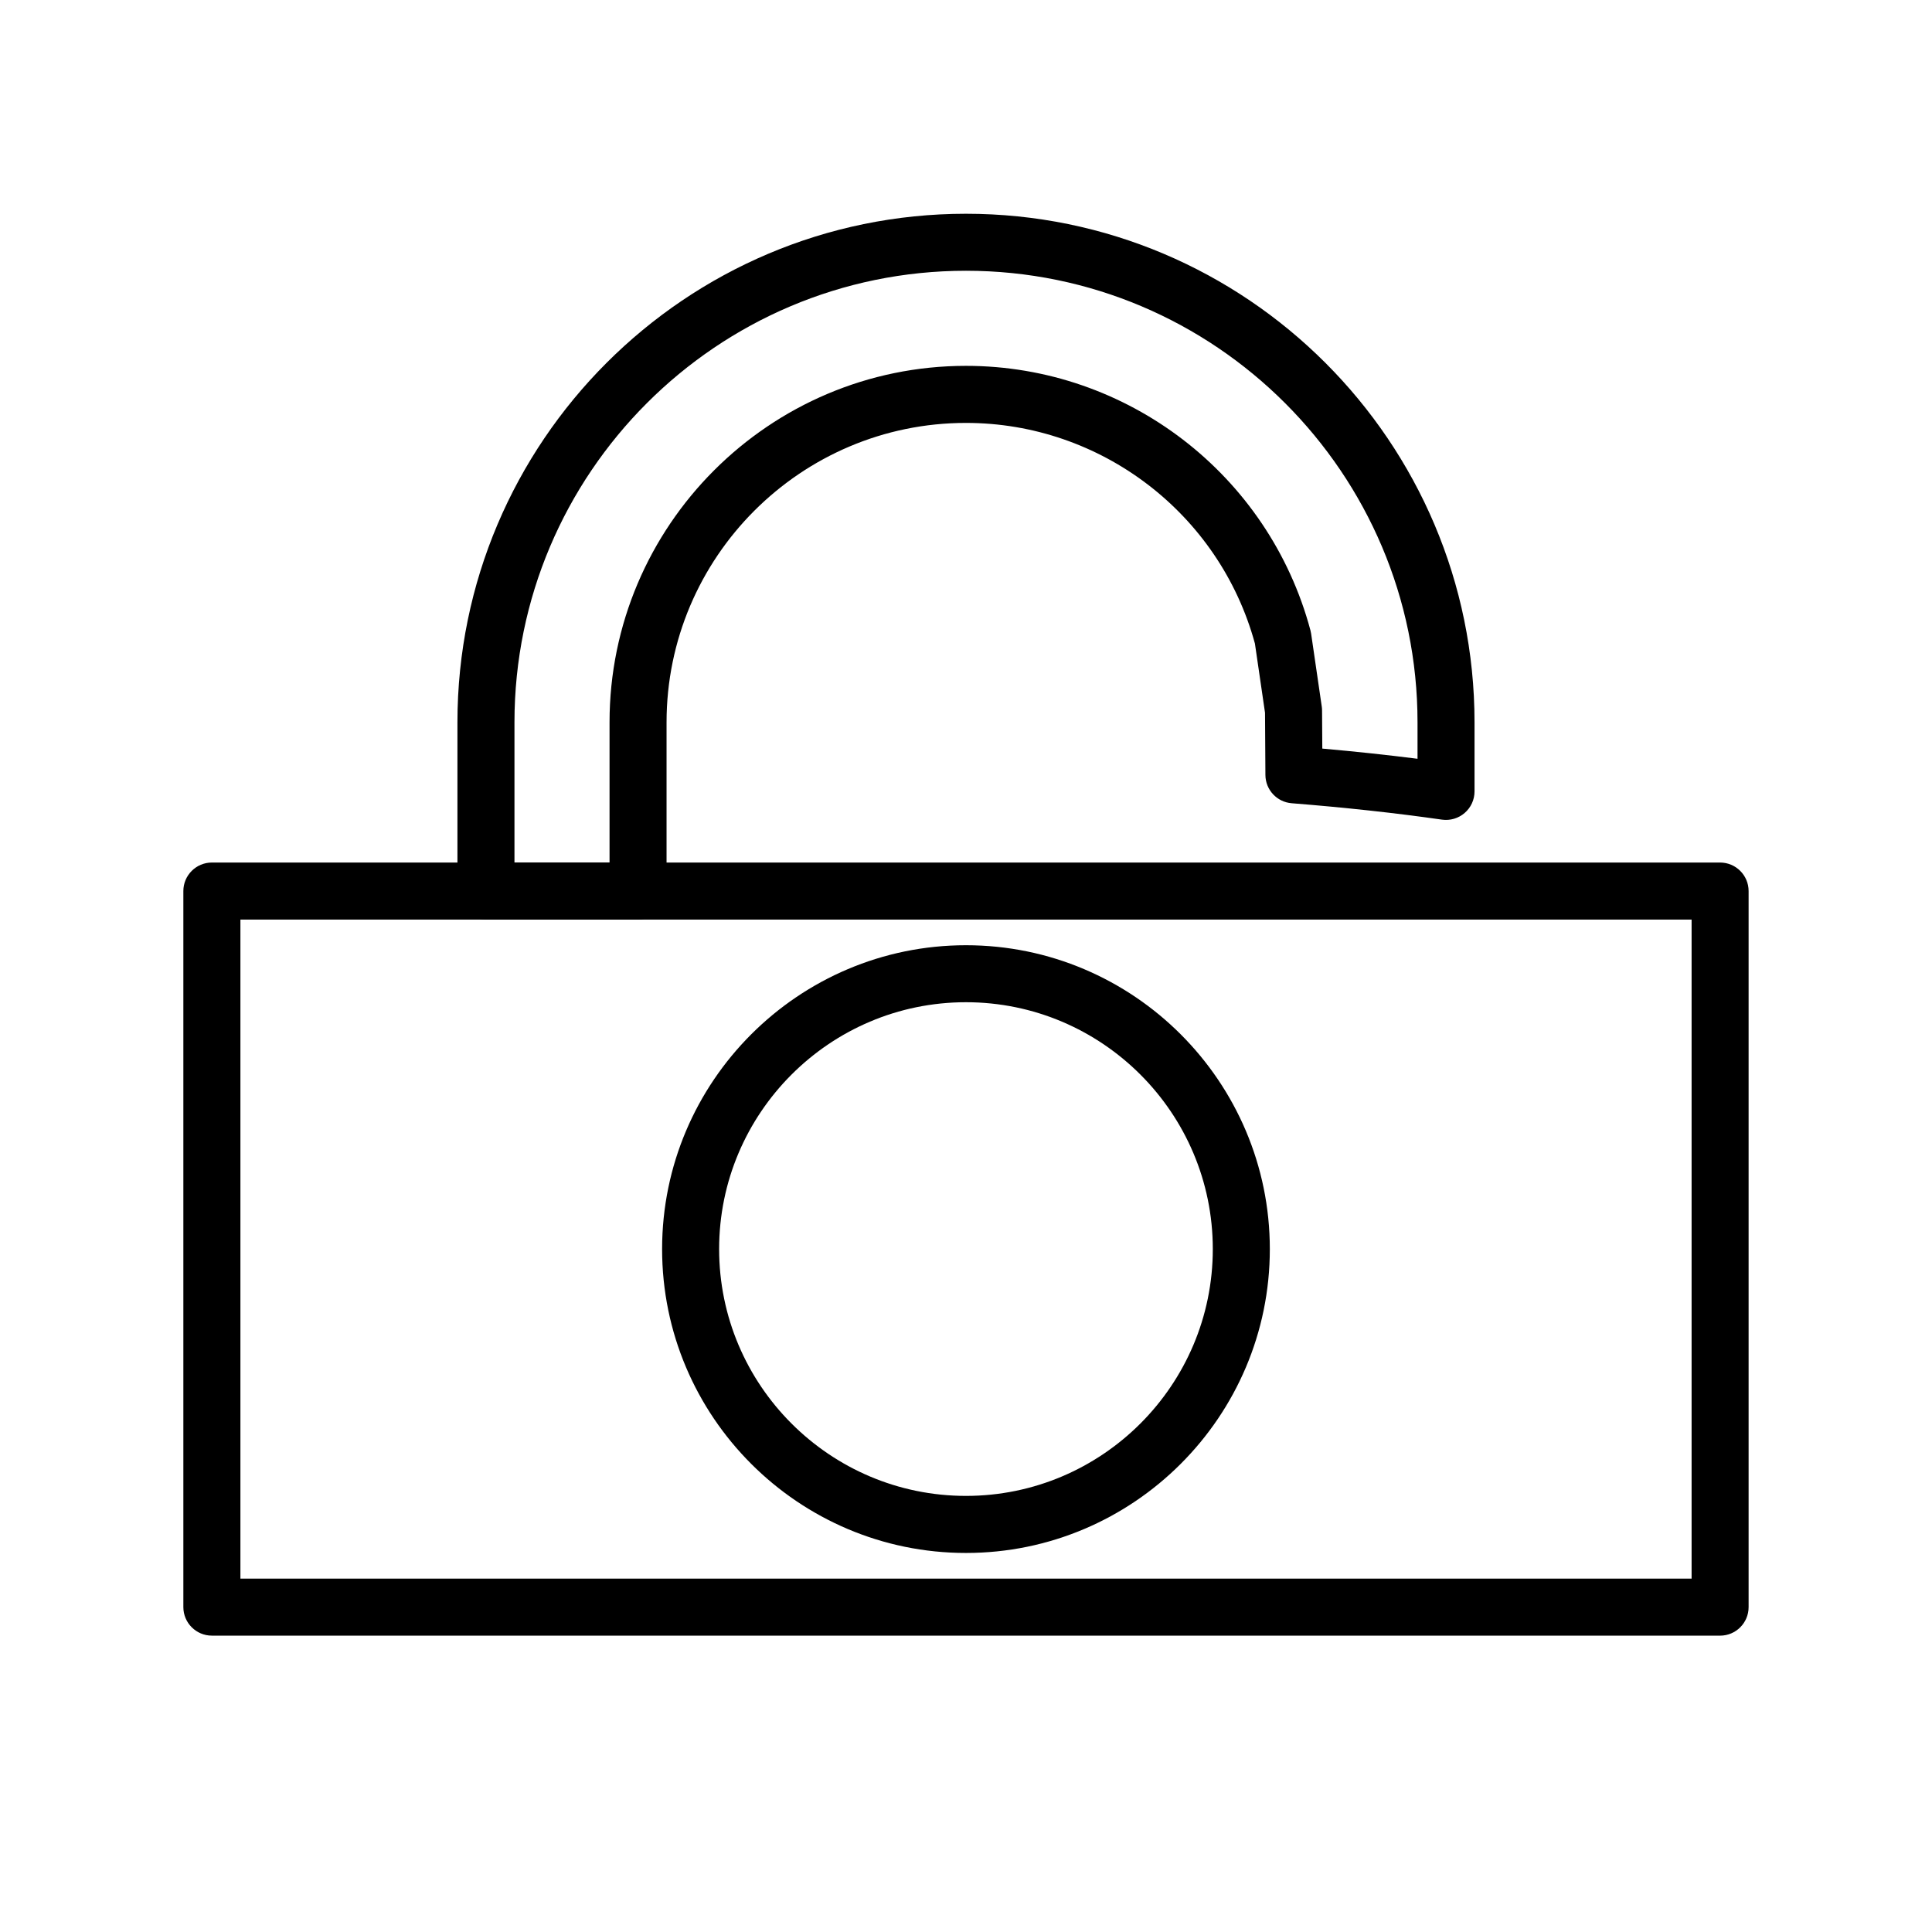
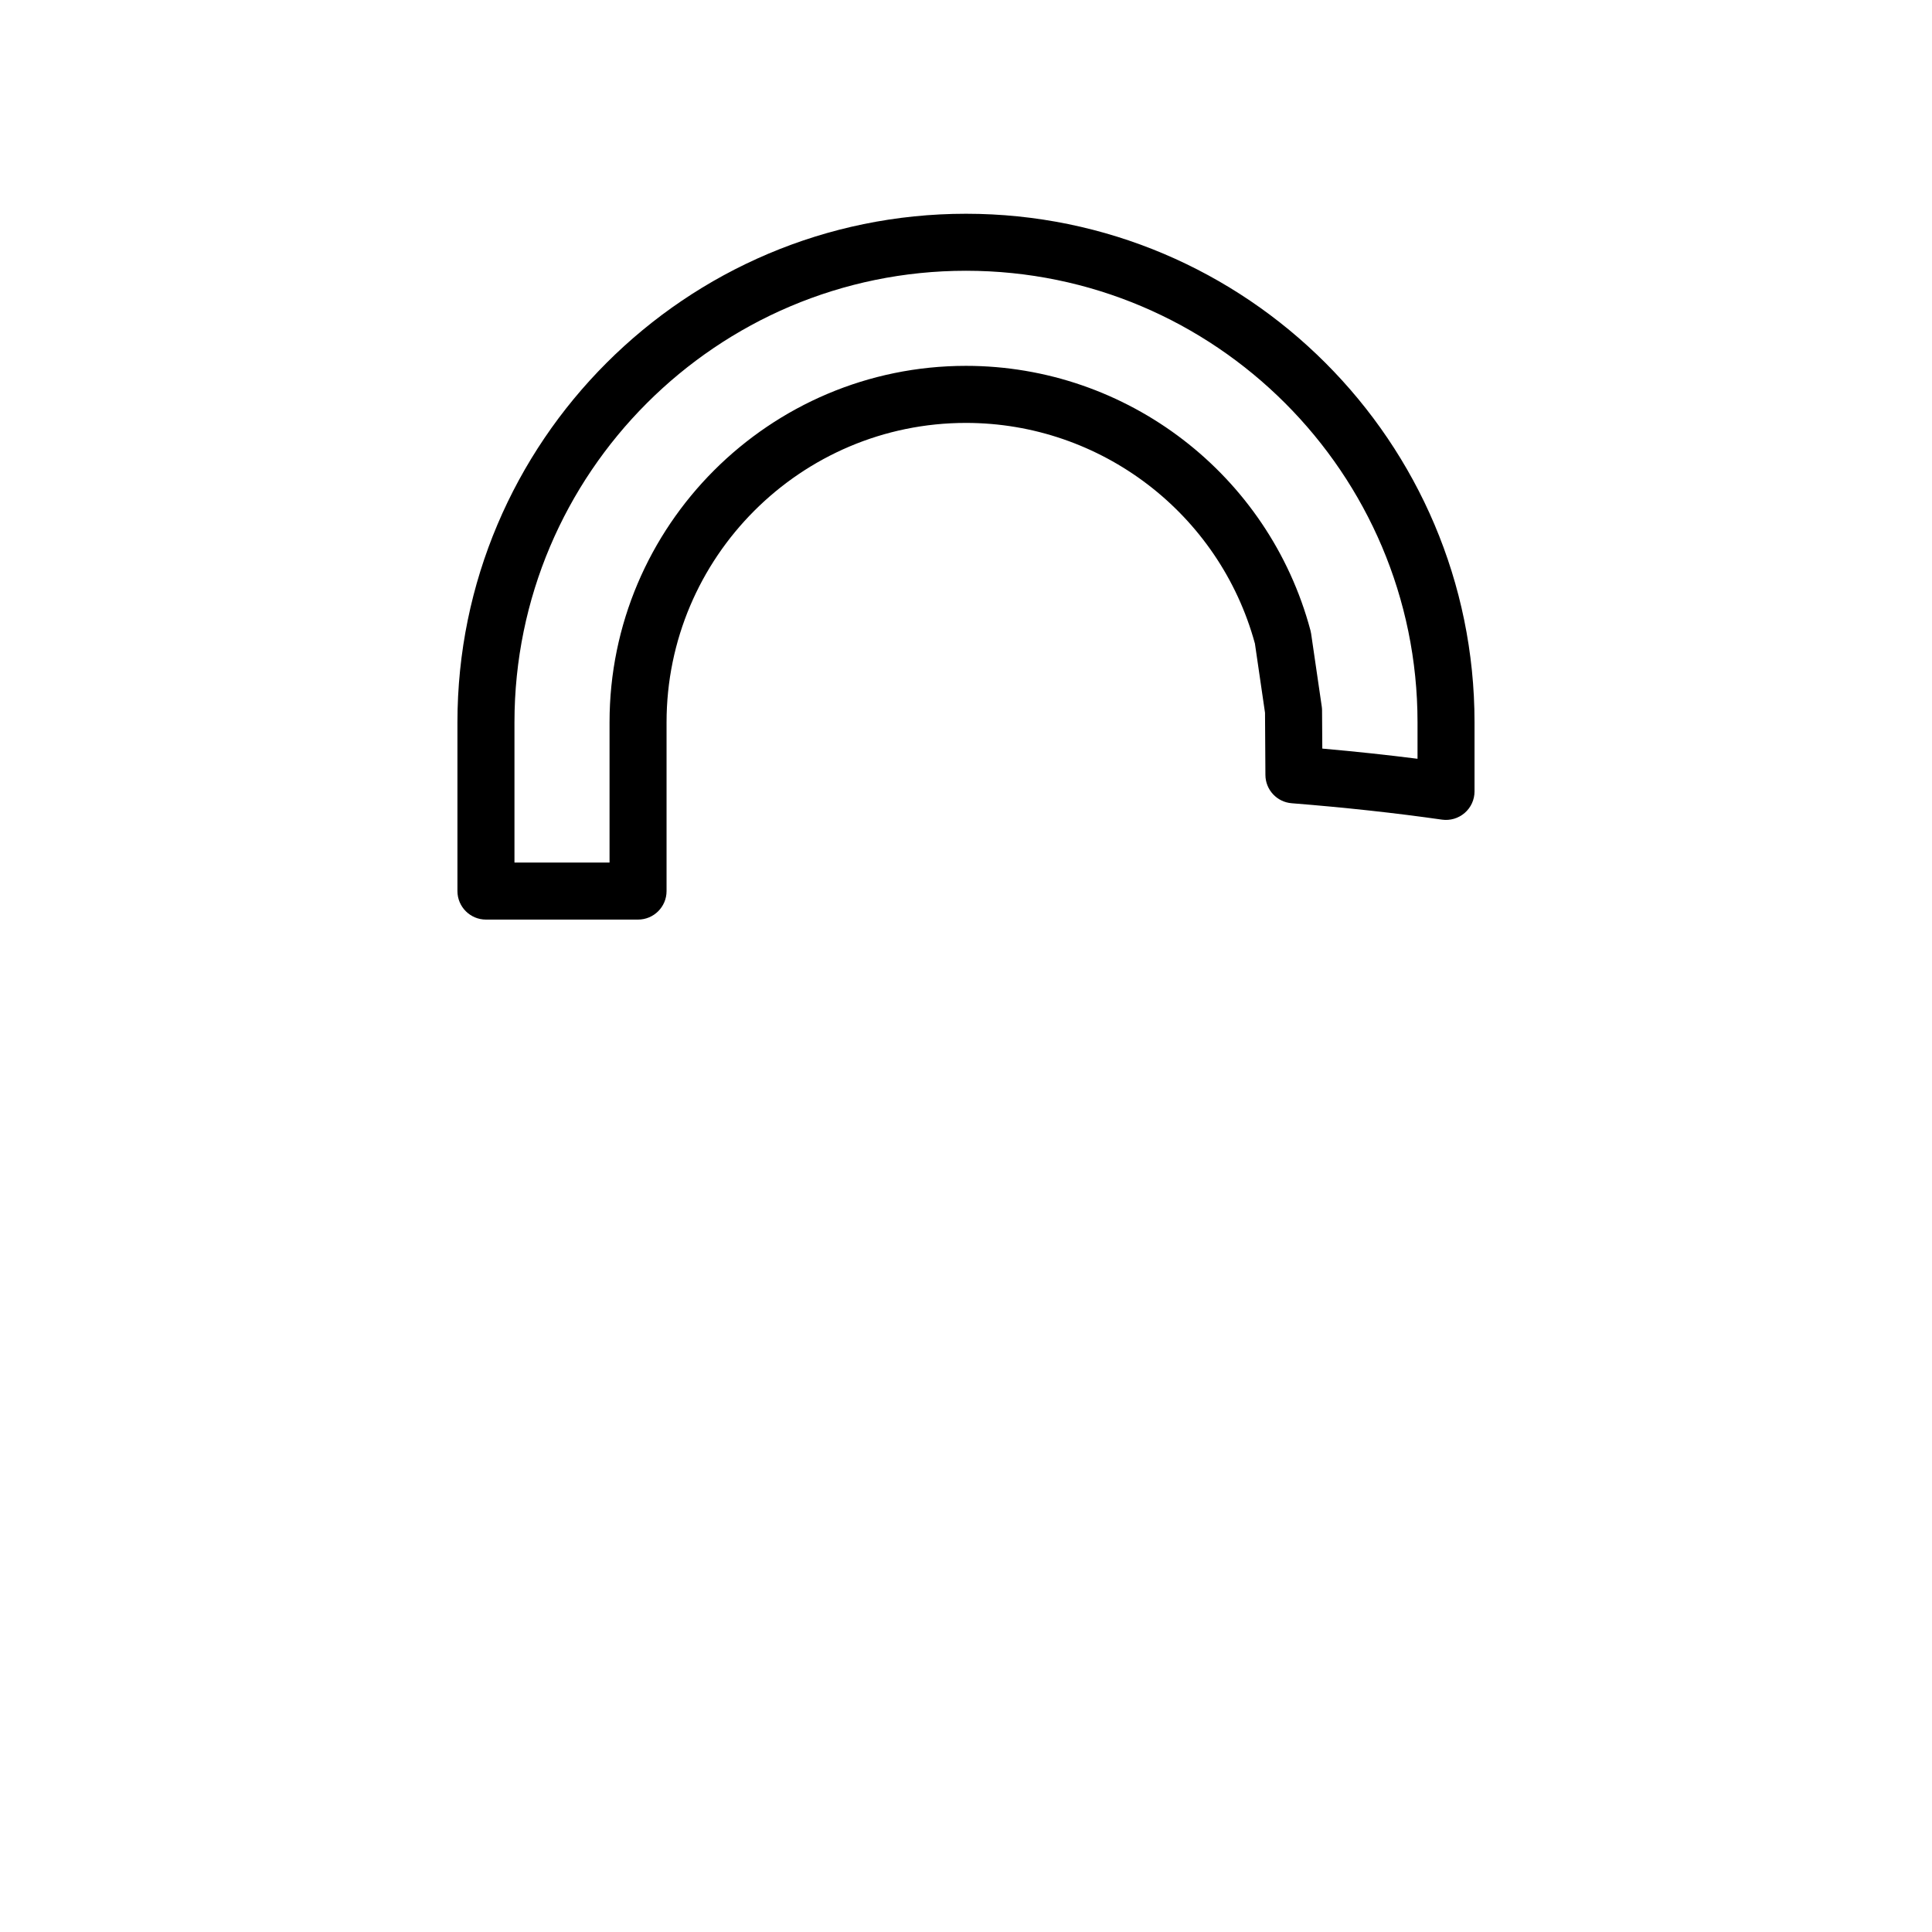
<svg xmlns="http://www.w3.org/2000/svg" fill="#000000" width="800px" height="800px" version="1.1" viewBox="144 144 512 512">
  <g>
-     <path d="m599.84 577.46h-399.69c-4.172 0-7.559-3.387-7.559-7.559v-189.76c0-4.172 3.387-7.559 7.559-7.559h399.69c4.172 0 7.559 3.387 7.559 7.559v189.77c0 4.168-3.387 7.555-7.559 7.555zm-392.13-15.113h384.58v-174.65h-384.58z" />
    <path d="m313.09 387.7h-40.305c-4.172 0-7.559-3.387-7.559-7.559v-44.723c0-74.312 60.457-134.77 134.77-134.77s134.77 60.457 134.77 134.77v18.312c0 2.191-0.945 4.277-2.609 5.707-1.652 1.438-3.863 2.082-6.016 1.777-12.211-1.75-25.613-3.215-39.84-4.348-3.906-0.312-6.926-3.562-6.953-7.481l-0.105-16.5-2.676-18.332c-9.402-34.457-40.828-58.477-76.57-58.477-43.754 0-79.352 35.594-79.352 79.352v44.723c0.004 4.164-3.383 7.547-7.555 7.547zm-32.746-15.113h25.191v-37.168c0-52.09 42.375-94.465 94.465-94.465 42.719 0 80.262 28.832 91.285 70.109 0.074 0.281 0.133 0.562 0.176 0.855l2.816 19.297c0.051 0.348 0.082 0.695 0.082 1.043l0.066 10.125c8.77 0.777 17.215 1.684 25.234 2.699v-9.668c0-65.98-53.676-119.66-119.66-119.66s-119.66 53.676-119.66 119.66v37.172z" />
-     <path d="m399.99 555.55c-44.402 0-80.527-36.129-80.527-80.527 0-44.402 36.129-80.527 80.527-80.527 44.402 0 80.527 36.129 80.527 80.527 0.004 44.398-36.121 80.527-80.527 80.527zm0-145.95c-36.066 0-65.414 29.348-65.414 65.414s29.348 65.414 65.414 65.414c36.066 0 65.414-29.348 65.414-65.414s-29.344-65.414-65.414-65.414z" />
  </g>
</svg>